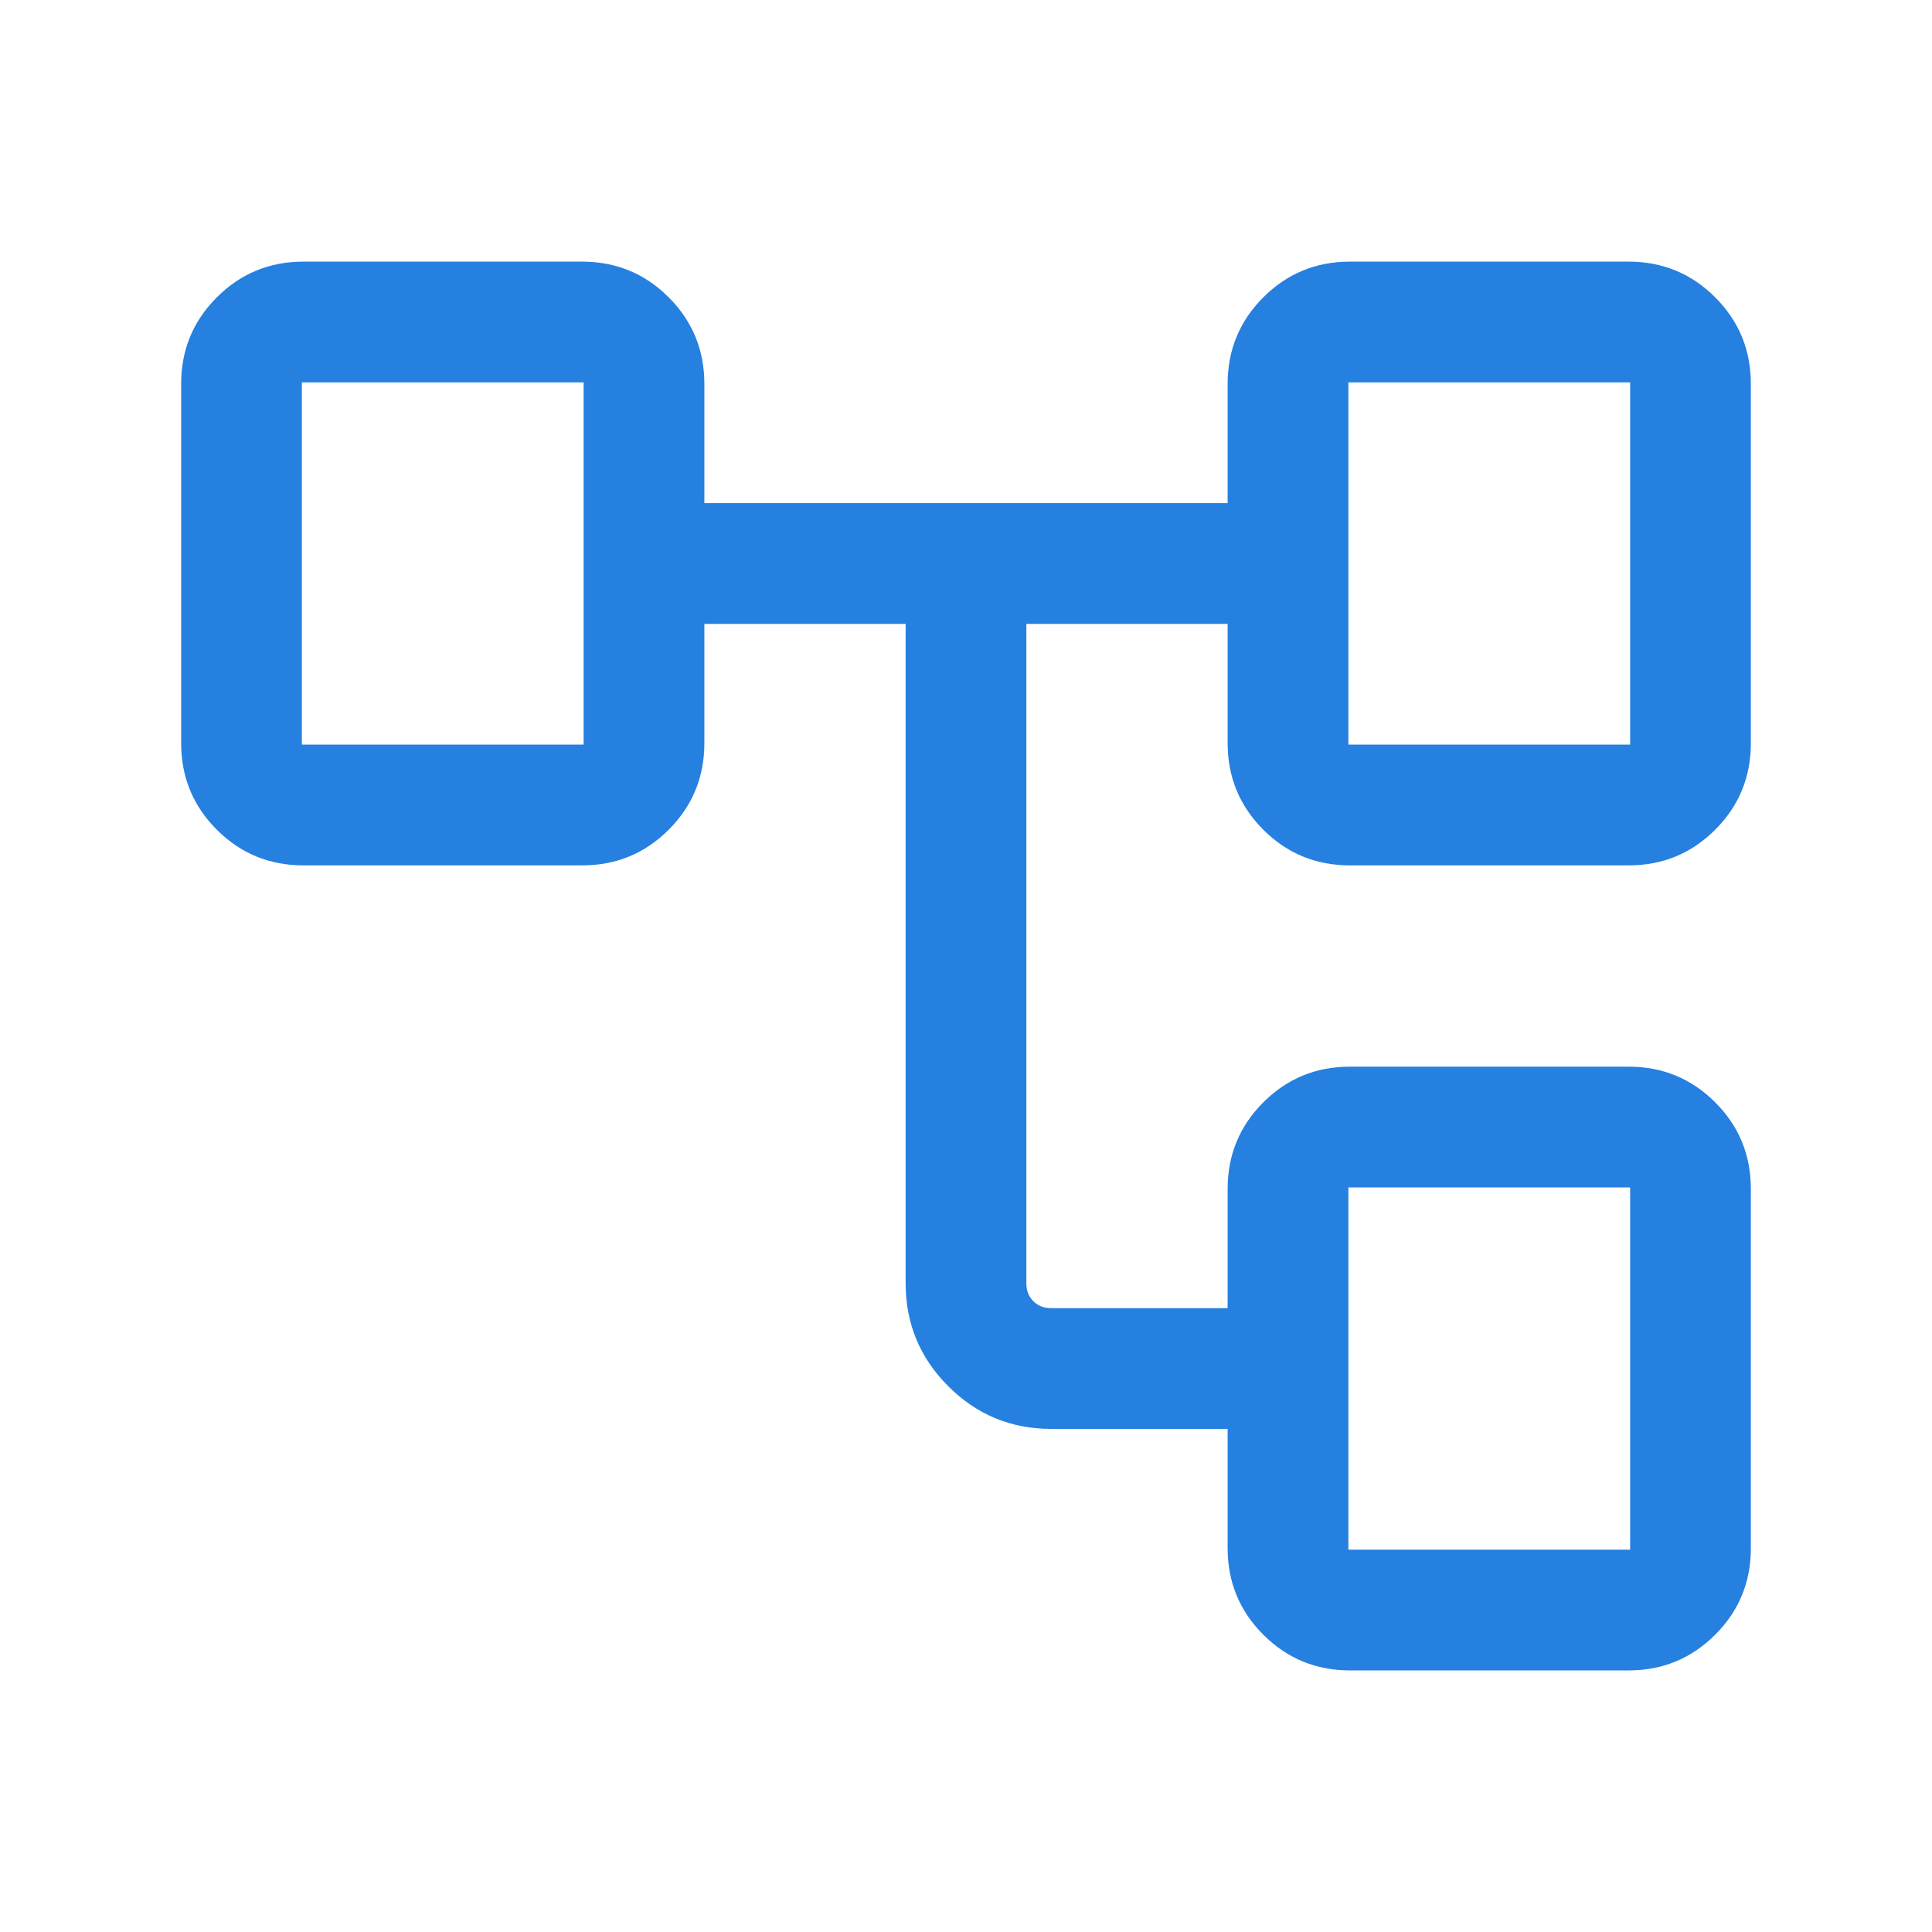
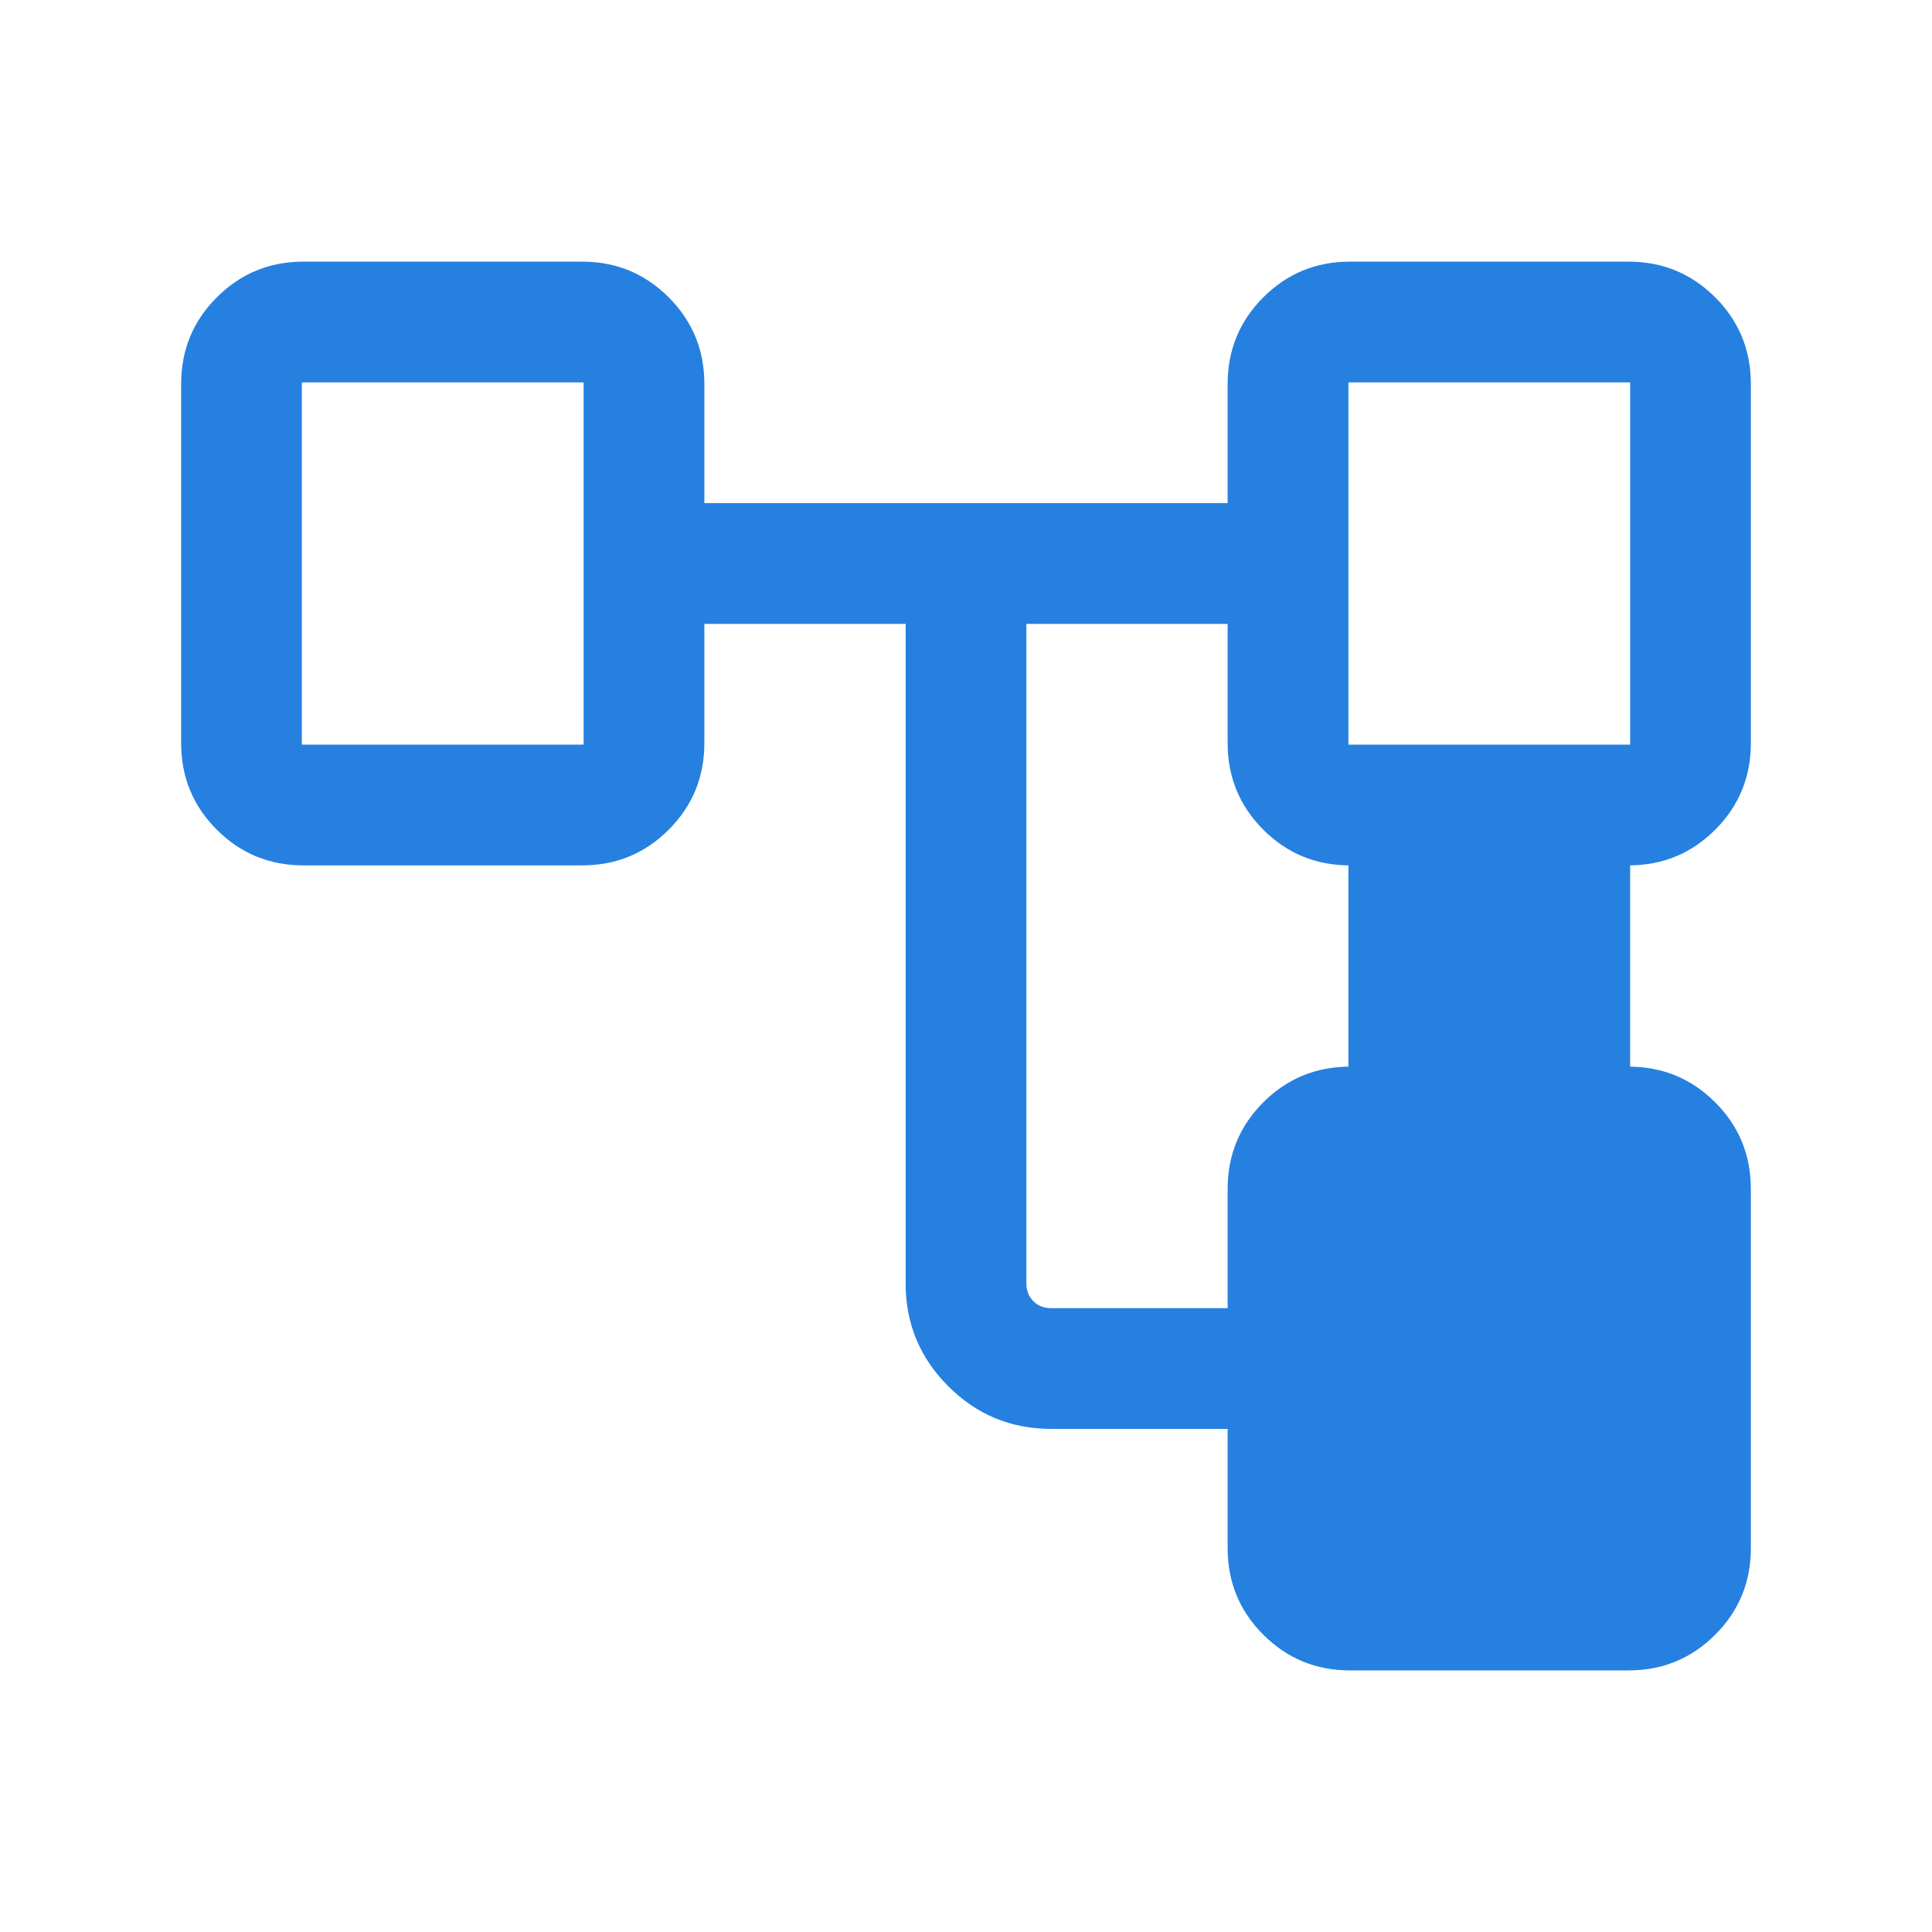
<svg xmlns="http://www.w3.org/2000/svg" width="50" height="50" viewBox="0 0 50 50" fill="none">
-   <path d="M31.771 40.065V36.98H27.204C26.165 36.98 25.277 36.612 24.541 35.876C23.805 35.14 23.438 34.253 23.438 33.214V16.146H18.229V19.231C18.229 20.11 17.921 20.857 17.306 21.473C16.69 22.089 15.943 22.396 15.064 22.396H7.853C6.974 22.396 6.227 22.089 5.611 21.473C4.995 20.857 4.688 20.11 4.688 19.231V9.937C4.688 9.058 4.995 8.311 5.611 7.695C6.227 7.079 6.974 6.771 7.853 6.771H15.064C15.943 6.771 16.69 7.079 17.306 7.695C17.921 8.311 18.229 9.058 18.229 9.937V13.021H31.771V9.937C31.771 9.058 32.079 8.311 32.694 7.695C33.31 7.079 34.057 6.771 34.936 6.771H42.147C43.026 6.771 43.773 7.079 44.389 7.695C45.005 8.311 45.312 9.058 45.312 9.937V19.231C45.312 20.11 45.005 20.857 44.389 21.473C43.773 22.089 43.026 22.396 42.147 22.396H34.936C34.057 22.396 33.31 22.089 32.694 21.473C32.079 20.857 31.771 20.11 31.771 19.231V16.146H26.562V33.214C26.562 33.401 26.623 33.554 26.743 33.675C26.863 33.795 27.017 33.855 27.204 33.855H31.771V30.77C31.771 29.891 32.079 29.144 32.694 28.528C33.31 27.913 34.057 27.605 34.936 27.605H42.147C43.026 27.605 43.773 27.913 44.389 28.528C45.005 29.144 45.312 29.891 45.312 30.77V40.065C45.312 40.944 45.005 41.691 44.389 42.306C43.773 42.922 43.026 43.23 42.147 43.23H34.936C34.057 43.23 33.31 42.922 32.694 42.306C32.079 41.691 31.771 40.944 31.771 40.065ZM34.896 19.271H42.188V9.896H34.896V19.271ZM34.896 40.105H42.188V30.73H34.896V40.105ZM7.812 19.271H15.104V9.896H7.812V19.271Z" fill="#2680E0" />
+   <path d="M31.771 40.065V36.98H27.204C26.165 36.98 25.277 36.612 24.541 35.876C23.805 35.14 23.438 34.253 23.438 33.214V16.146H18.229V19.231C18.229 20.11 17.921 20.857 17.306 21.473C16.69 22.089 15.943 22.396 15.064 22.396H7.853C6.974 22.396 6.227 22.089 5.611 21.473C4.995 20.857 4.688 20.11 4.688 19.231V9.937C4.688 9.058 4.995 8.311 5.611 7.695C6.227 7.079 6.974 6.771 7.853 6.771H15.064C15.943 6.771 16.69 7.079 17.306 7.695C17.921 8.311 18.229 9.058 18.229 9.937V13.021H31.771V9.937C31.771 9.058 32.079 8.311 32.694 7.695C33.31 7.079 34.057 6.771 34.936 6.771H42.147C43.026 6.771 43.773 7.079 44.389 7.695C45.005 8.311 45.312 9.058 45.312 9.937V19.231C45.312 20.11 45.005 20.857 44.389 21.473C43.773 22.089 43.026 22.396 42.147 22.396H34.936C34.057 22.396 33.31 22.089 32.694 21.473C32.079 20.857 31.771 20.11 31.771 19.231V16.146H26.562V33.214C26.562 33.401 26.623 33.554 26.743 33.675C26.863 33.795 27.017 33.855 27.204 33.855H31.771V30.77C31.771 29.891 32.079 29.144 32.694 28.528C33.31 27.913 34.057 27.605 34.936 27.605H42.147C43.026 27.605 43.773 27.913 44.389 28.528C45.005 29.144 45.312 29.891 45.312 30.77V40.065C45.312 40.944 45.005 41.691 44.389 42.306C43.773 42.922 43.026 43.23 42.147 43.23H34.936C34.057 43.23 33.31 42.922 32.694 42.306C32.079 41.691 31.771 40.944 31.771 40.065ZM34.896 19.271H42.188V9.896H34.896V19.271ZH42.188V30.73H34.896V40.105ZM7.812 19.271H15.104V9.896H7.812V19.271Z" fill="#2680E0" />
</svg>